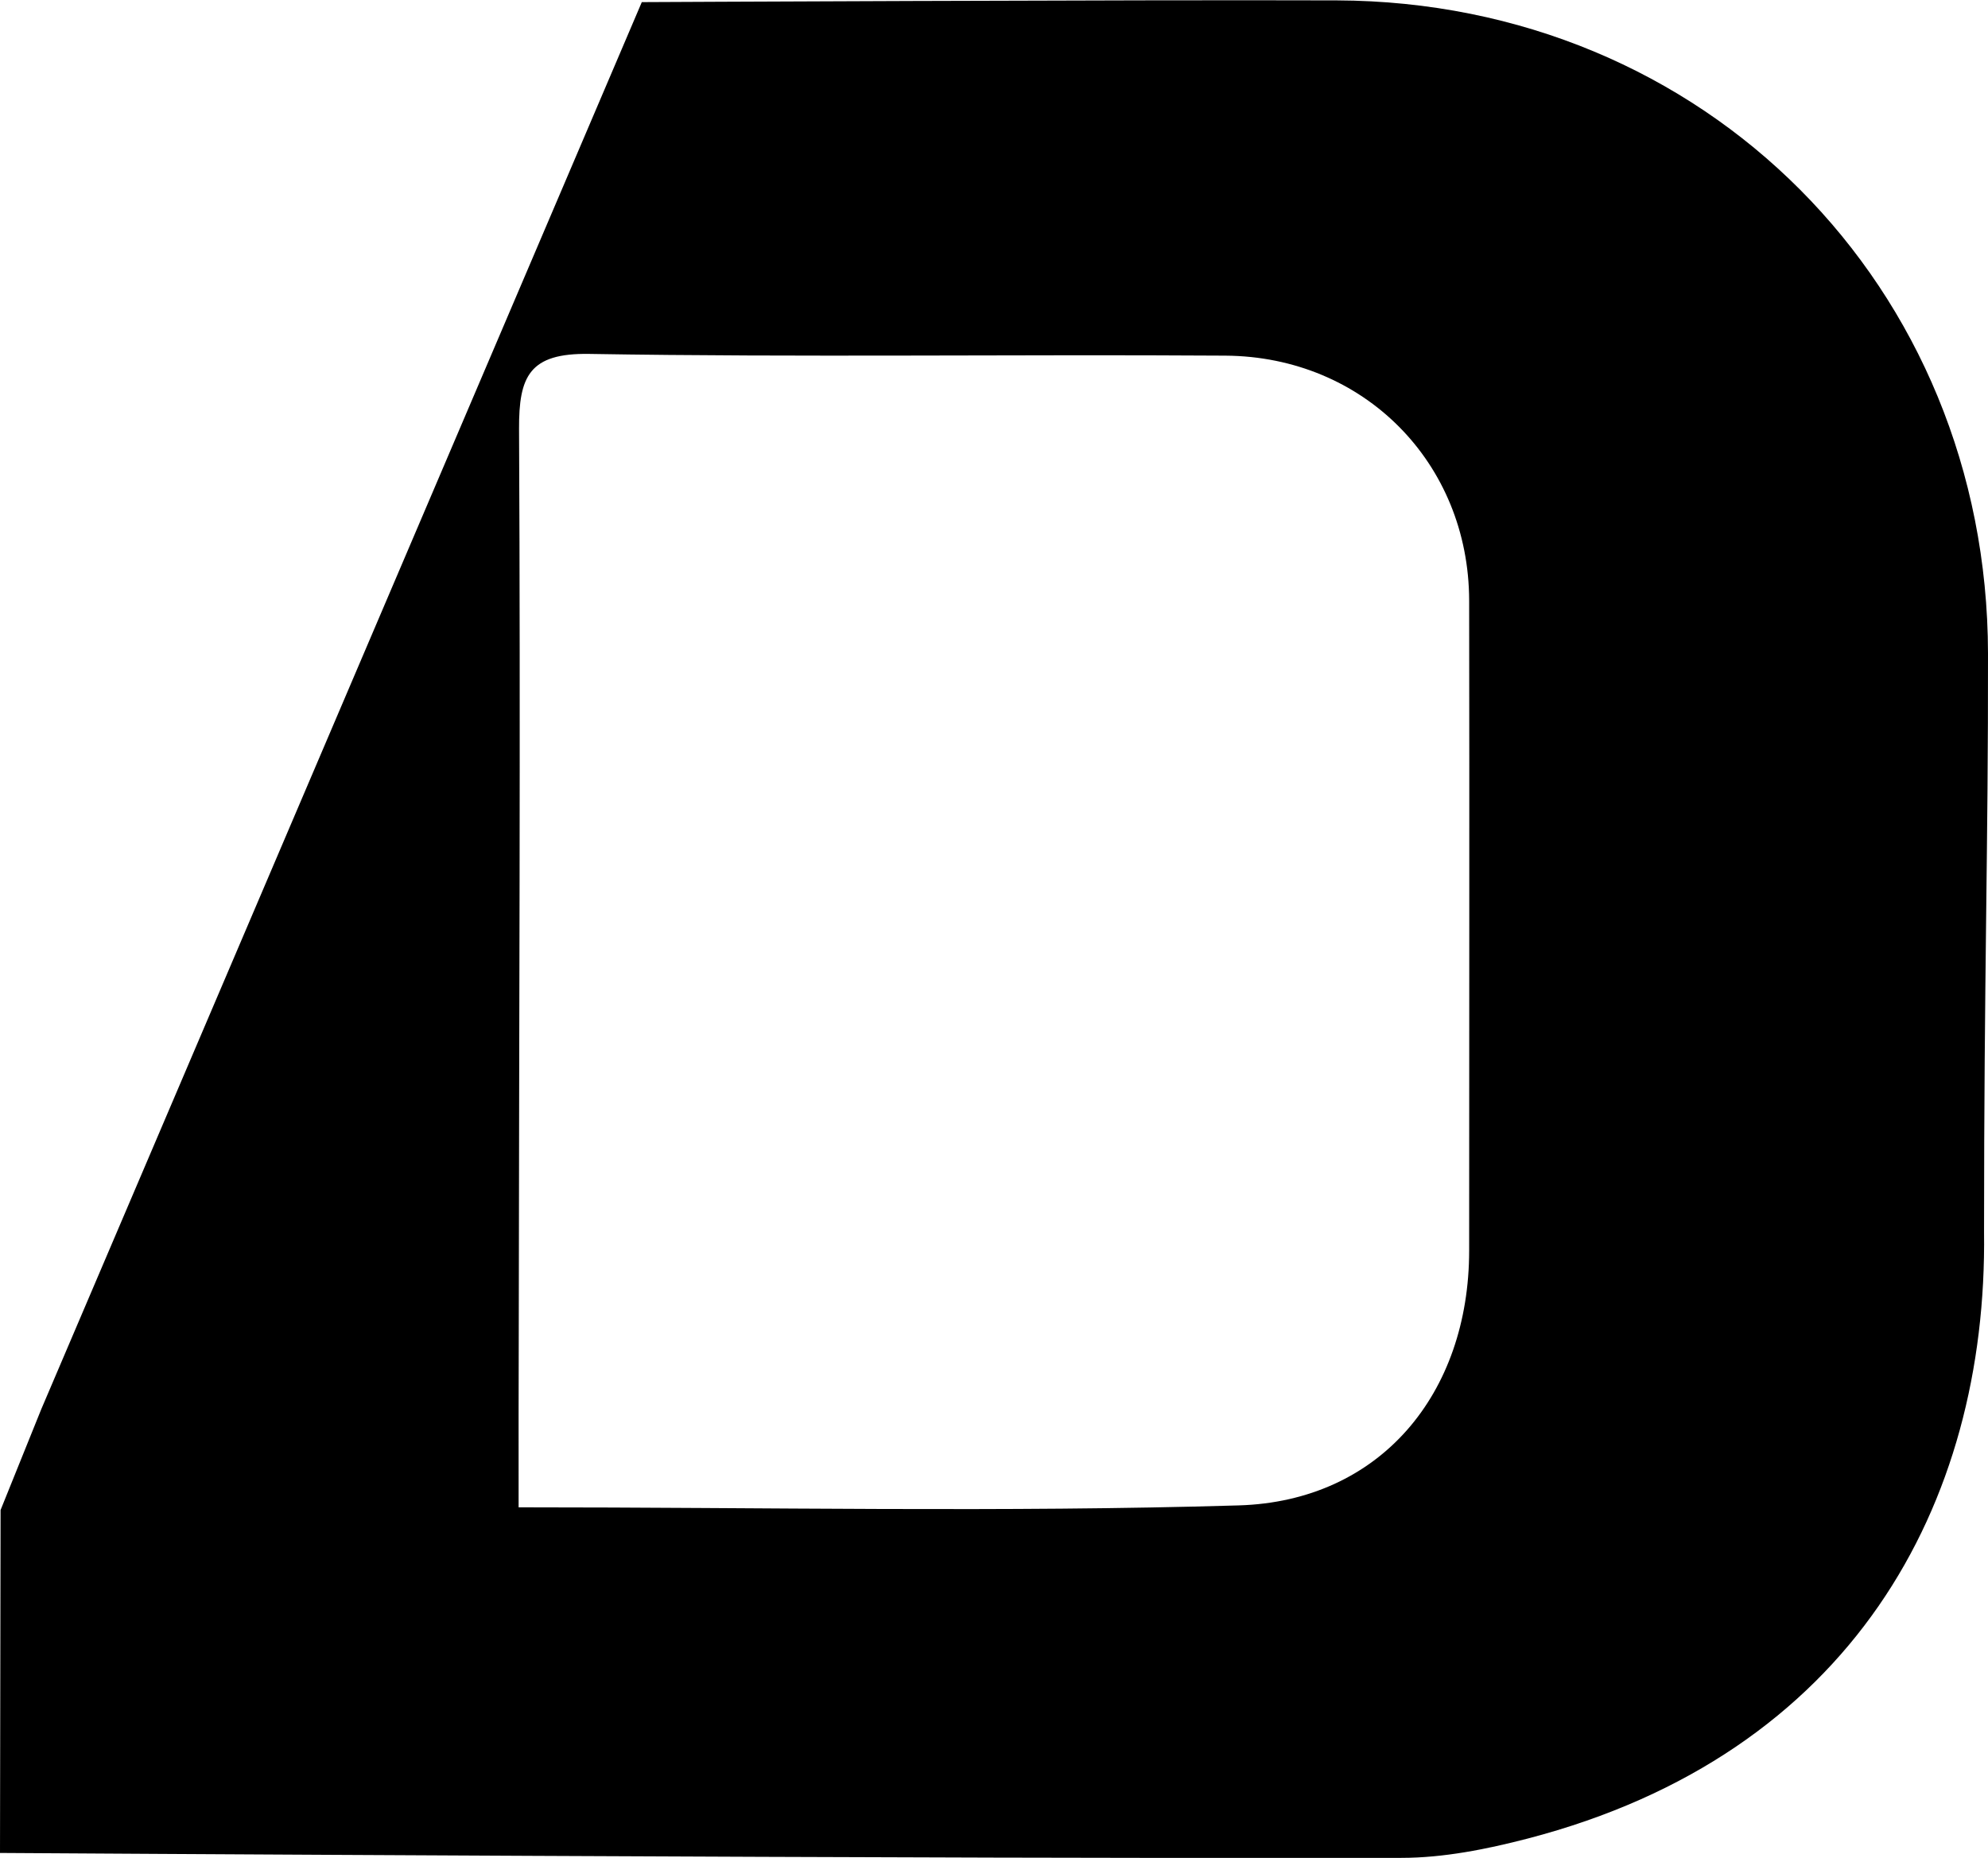
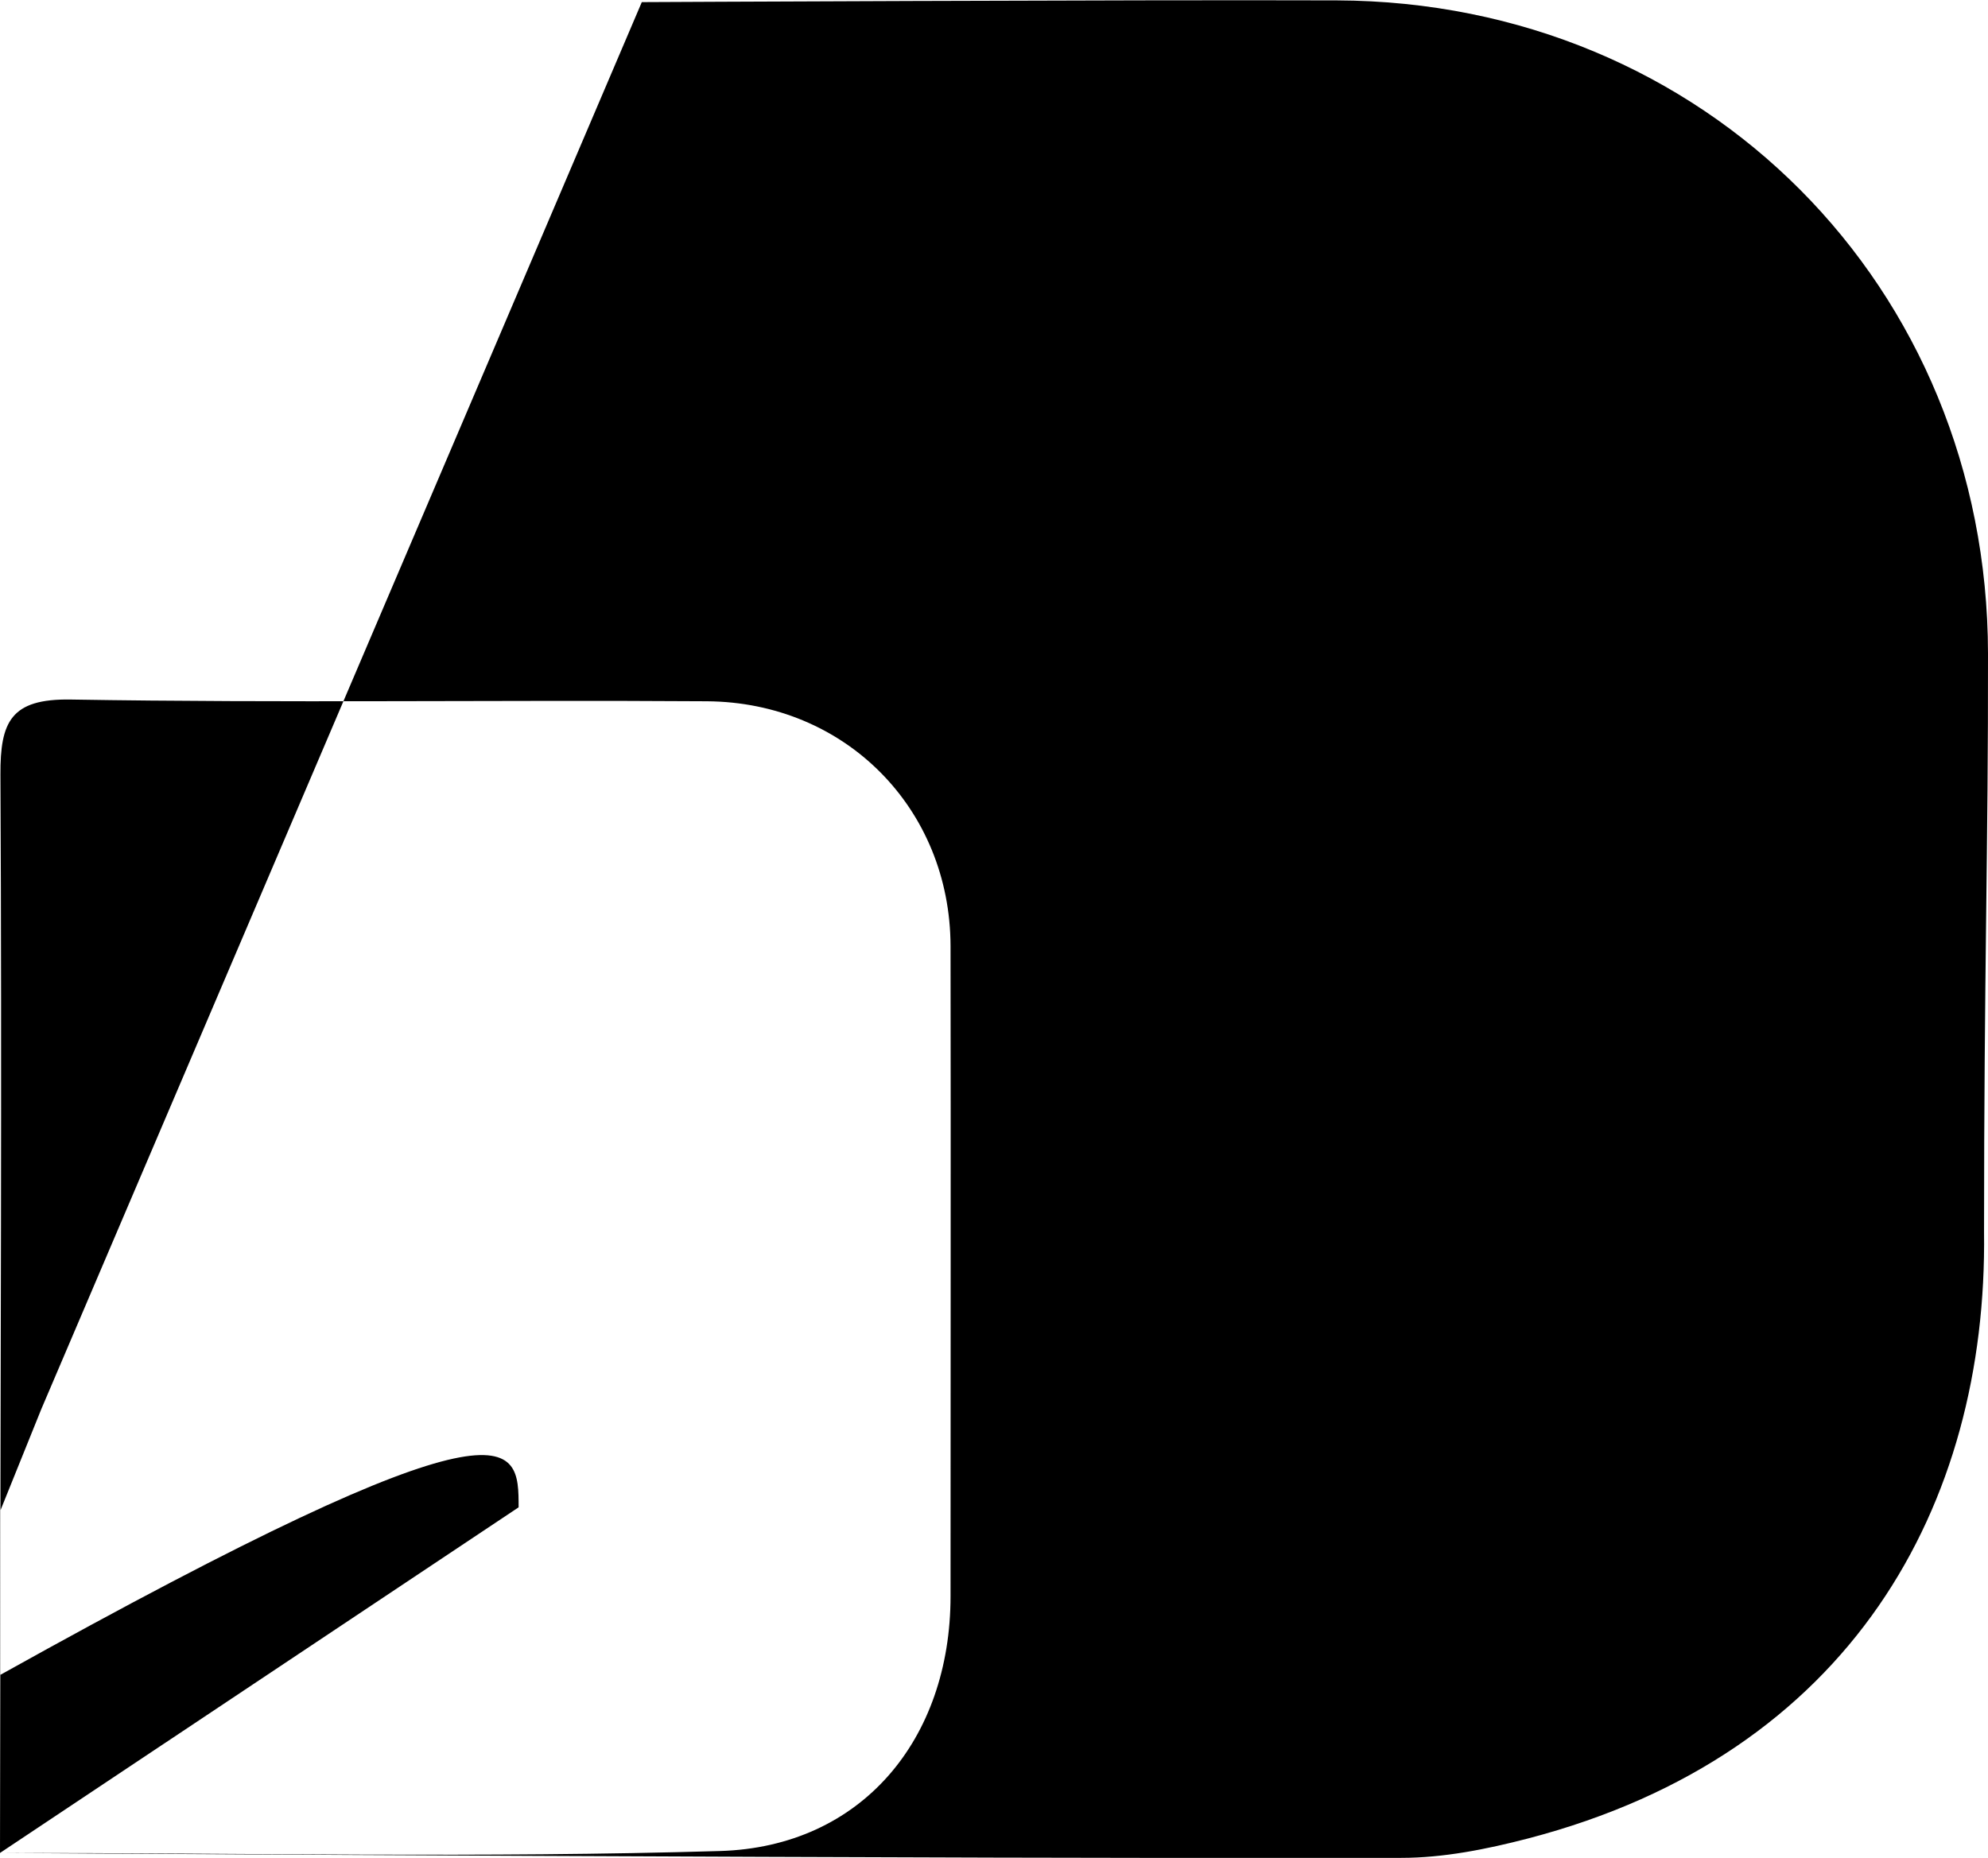
<svg xmlns="http://www.w3.org/2000/svg" id="圖層_1" data-name="圖層 1" viewBox="0 0 412.16 385.26">
  <title>safari-pinned-tab</title>
-   <path d="M42.8,437.8l.12-71.11,8.44-20.92L175.86,54s101.64-.51,144.1-.36c76.3.29,134.88,59.31,135,135.43.06,40-.82,66.88-.82,119.93.74,56.63-27.5,108.34-94.63,125.82-8.52,2.21-17.45,4-26.2,4C241,439.07,42.8,437.8,42.8,437.8Zm107.52-71.67c51.54,0,100.44,1.05,149.27-.4,29.37-.86,47.79-23.18,47.8-52.82,0-45,.07-89.9,0-134.84-.07-28.51-21.81-50.57-50.54-50.76-44-.29-87.92.37-131.87-.36-12.44-.2-14.62,4.62-14.57,15.58.32,62.23,0,124.46-.06,186.69C150.3,341,150.32,352.69,150.32,366.13Z" transform="translate(-42.8 -53.56)" />
+   <path d="M42.8,437.8l.12-71.11,8.44-20.92L175.86,54s101.64-.51,144.1-.36c76.3.29,134.88,59.31,135,135.43.06,40-.82,66.88-.82,119.93.74,56.63-27.5,108.34-94.63,125.82-8.52,2.21-17.45,4-26.2,4C241,439.07,42.8,437.8,42.8,437.8Zc51.54,0,100.44,1.05,149.27-.4,29.37-.86,47.79-23.18,47.8-52.82,0-45,.07-89.9,0-134.84-.07-28.51-21.81-50.57-50.54-50.76-44-.29-87.92.37-131.87-.36-12.44-.2-14.62,4.62-14.57,15.58.32,62.23,0,124.46-.06,186.69C150.3,341,150.32,352.69,150.32,366.13Z" transform="translate(-42.8 -53.56)" />
</svg>